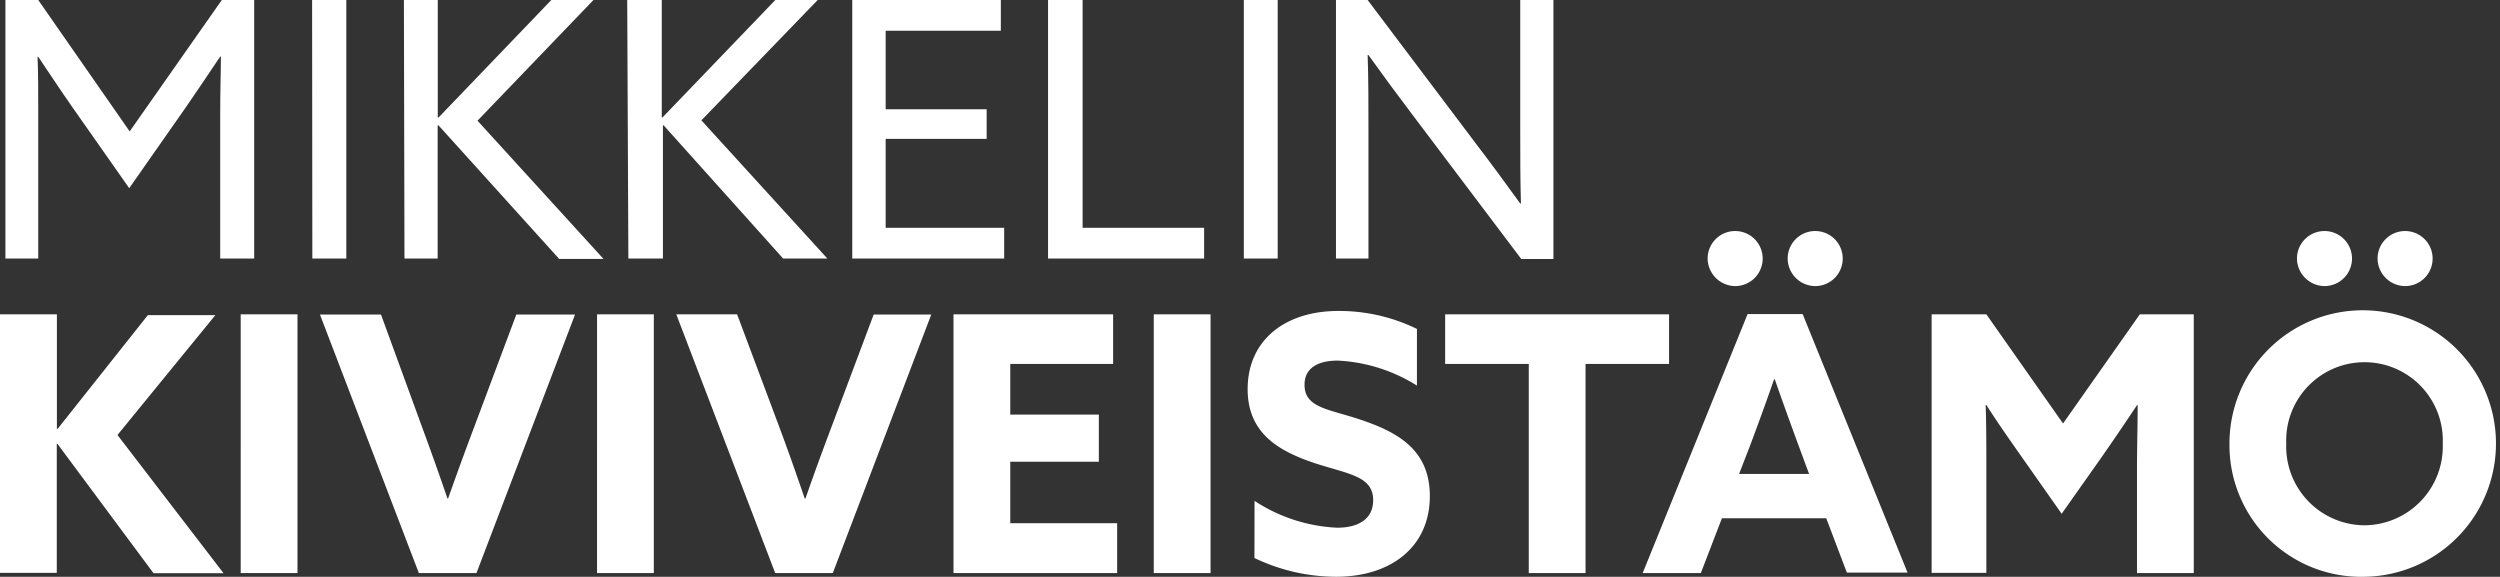
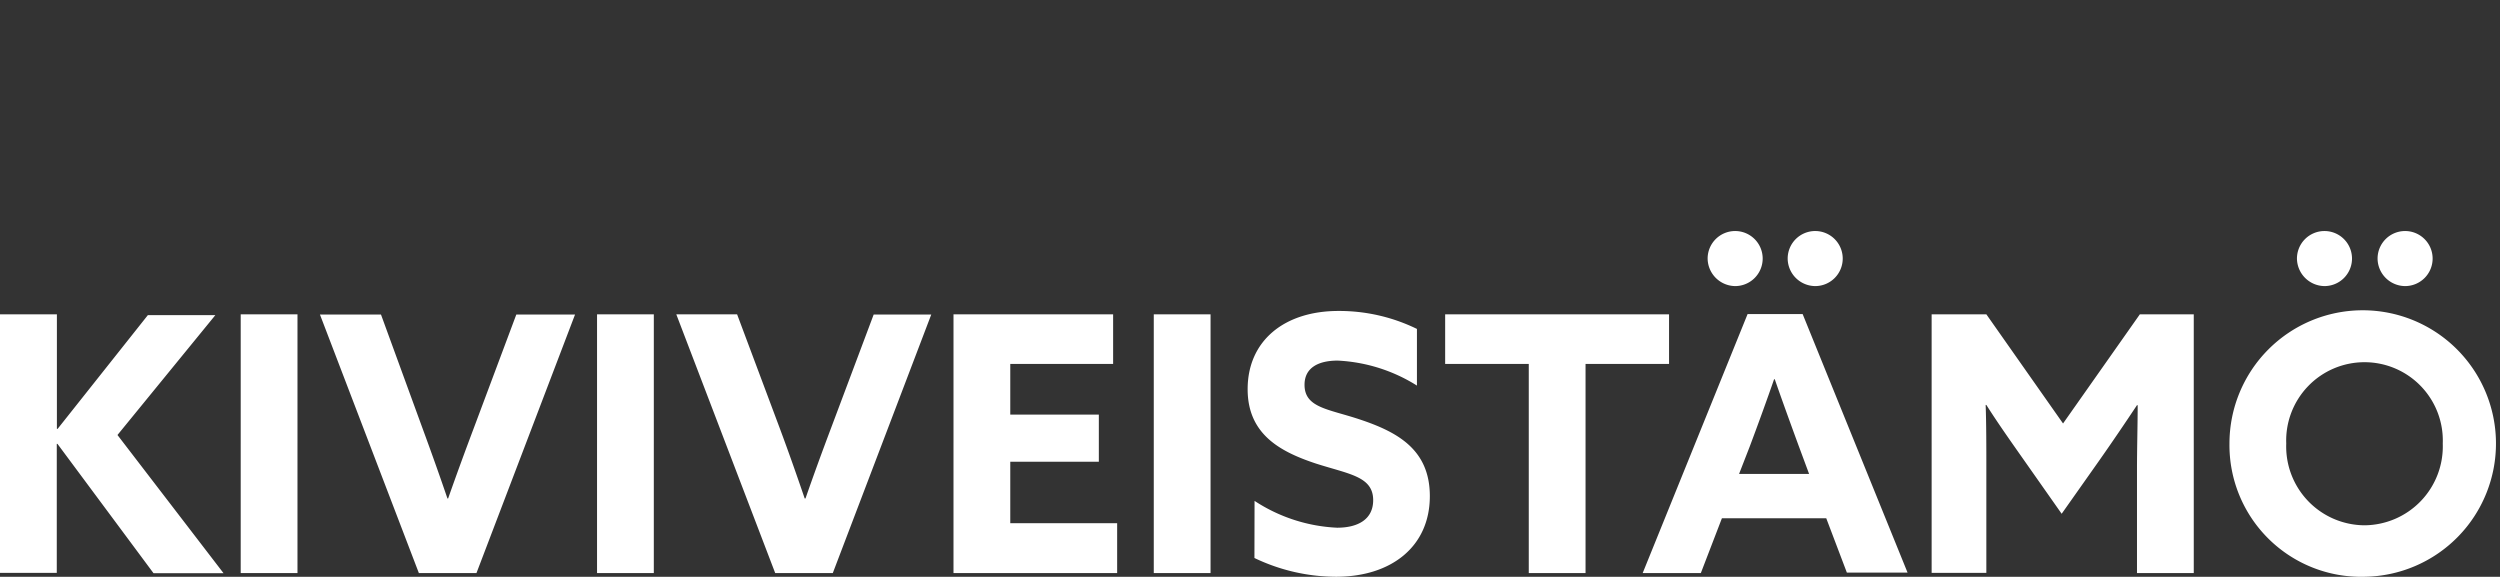
<svg xmlns="http://www.w3.org/2000/svg" viewBox="0 0 217.07 50.08">
  <rect x="0" y="0" width="217.07" height="50.08" fill="#333333" stroke="none" />
  <g id="fa06ebea-52b5-49fd-ac80-e14aca8ec2c6" data-name="Layer 2">
    <g id="a3899a27-8fef-481d-a218-5b79a026d3d1" data-name="Layer 1">
      <g>
        <path d="M208.83,24.84a2.39,2.39,0,1,0-2.39-2.39,2.41,2.41,0,0,0,2.39,2.39m-7,0a2.39,2.39,0,1,0-2.39-2.39,2.42,2.42,0,0,0,2.39,2.39m3.47,25.24a11.57,11.57,0,1,0-11.72-11.57,11.43,11.43,0,0,0,11.72,11.57m0-4.47a6.84,6.84,0,0,1-6.79-7.1,6.8,6.8,0,1,1,13.59,0,6.85,6.85,0,0,1-6.8,7.1m-26.29-1,3.26-4.62c1.11-1.58,2.23-3.23,3.28-4.81l.06,0c0,1.61-.06,3.72-.06,5.58v9h4.93V27.29h-4.68l-6.67,9.48-6.66-9.48h-4.75V49.74h4.75v-9c0-1.86,0-4-.06-5.58l.06,0c1,1.58,2.17,3.23,3.28,4.81ZM157.6,24.84a2.39,2.39,0,1,0-2.38-2.39,2.41,2.41,0,0,0,2.38,2.39m-6.94,0a2.39,2.39,0,1,0-2.39-2.39,2.42,2.42,0,0,0,2.39,2.39m1.27,13.92c.71-1.89,1.52-4.12,2.11-5.83h.06c.59,1.71,1.4,3.94,2.05,5.71l.93,2.51H151Zm-9.3,11h5.05L149.51,45h9.06l1.79,4.72h5.27l-9.11-22.45h-4.78Zm-9.89,0h4.93V31.6h7.25V27.29H125.48V31.6h7.26Zm-23.82-1.31A16.48,16.48,0,0,0,116,50.08c4.83,0,8.15-2.64,8.15-7,0-4-2.73-5.55-6.11-6.67-2.7-.9-4.77-1-4.77-3,0-1.48,1.2-2.1,2.88-2.1a14.19,14.19,0,0,1,6.88,2.17V28.56A15.36,15.36,0,0,0,116.21,27c-4.71,0-7.88,2.6-7.88,6.79,0,3.9,2.8,5.42,5.9,6.45,2.88.93,5,1.11,5,3.19,0,1.67-1.33,2.39-3.13,2.39a14.23,14.23,0,0,1-7.17-2.33Zm-8.74,1.31h4.93V27.29h-4.93Zm-17.39,0H97V45.43H87.72V40.09h7.69V36H87.72V31.6h8.93V27.29H82.79Zm-15.48,0h5l8.55-22.45h-5l-3.69,9.83c-.78,2.07-1.52,4.09-2.23,6.14h-.07c-.68-2-1.42-4.1-2.17-6.11L64,27.29H58.72Zm-15.47,0h4.93V27.29H51.84Zm-15.47,0h5l8.56-22.45H44.83l-3.68,9.83c-.78,2.07-1.52,4.09-2.24,6.14h-.06c-.68-2-1.43-4.1-2.17-6.11l-3.6-9.86h-5.3Zm-15.47,0h4.93V27.29H20.9ZM0,49.74H4.93V38.54l.06,0,8.34,11.23h6.08l-9.21-12,8.5-10.41H12.84L5,37.24l-.06,0V27.29H0Z" style="fill: #fff" />
-         <path d="M118.82,22.45V11.16c0-2.17,0-4.43-.07-6.38l.07,0c1.27,1.77,2.57,3.54,3.87,5.25l9.4,12.46h2.79V0H132V11.29c0,2.17,0,4.43.06,6.38l-.06,0c-1.28-1.77-2.58-3.54-3.88-5.24L118.75,0H116V22.45Zm-10.82,0h2.94V0H108Zm-17,0h13.55V19.78H94V0H91ZM74,22.45H87.19V19.78H76.9V12.06h8.77V9.49H76.9V2.67h10V0H74Zm-19.44,0h3V10.88l.06,0L68,22.45h3.84l-10.94-12L71,0H67.32l-9.8,10.2-.06,0V0h-3Zm-19.44,0H38V10.88l.07,0,10.48,11.6H52.4l-10.94-12L51.53,0H47.87L38.08,10.2l-.07,0V0H35.07Zm-8,0h2.95V0H27.1ZM11.22,16.34l4.9-7c1-1.45,2-2.94,3-4.43l.06,0c0,1.33-.06,3-.06,4.87V22.45h2.95V0H19.26l-8,11.41L3.32,0H.47V22.45H3.32V9.8c0-1.83,0-3.54-.06-4.87l.06,0c1,1.49,2,3,3,4.43Z" style="fill: #fff" />
      </g>
    </g>
  </g>
</svg>